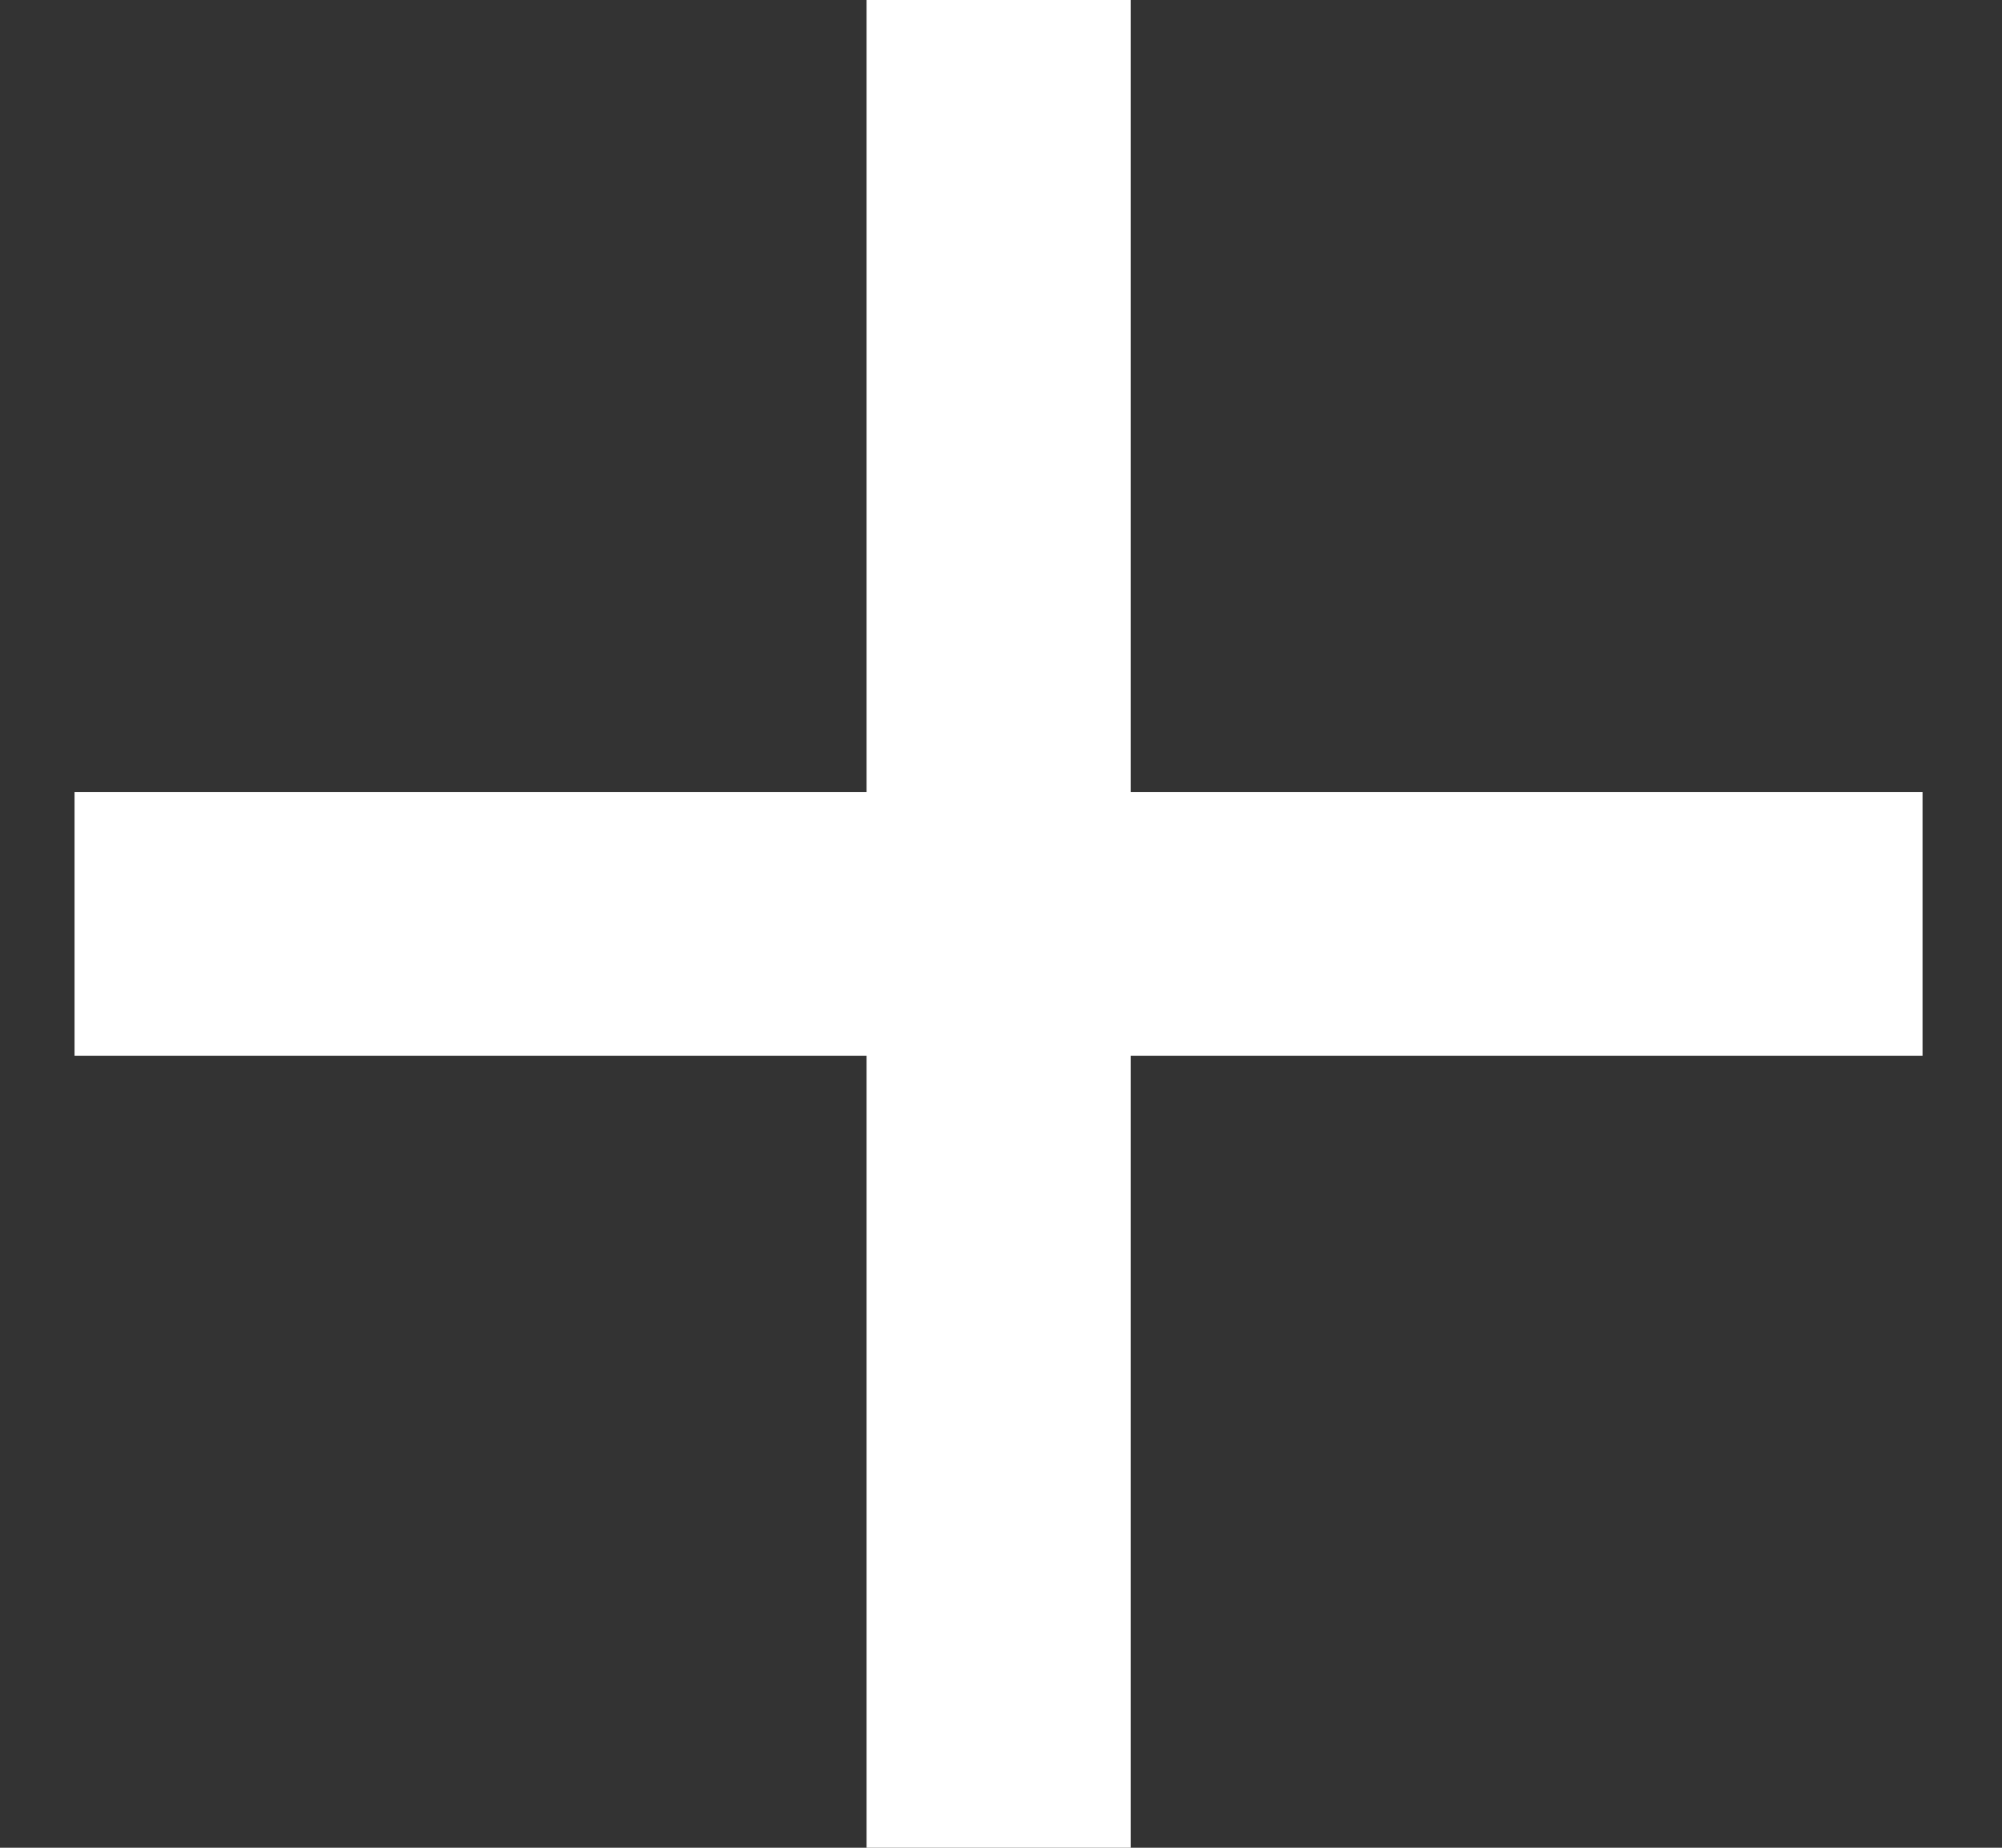
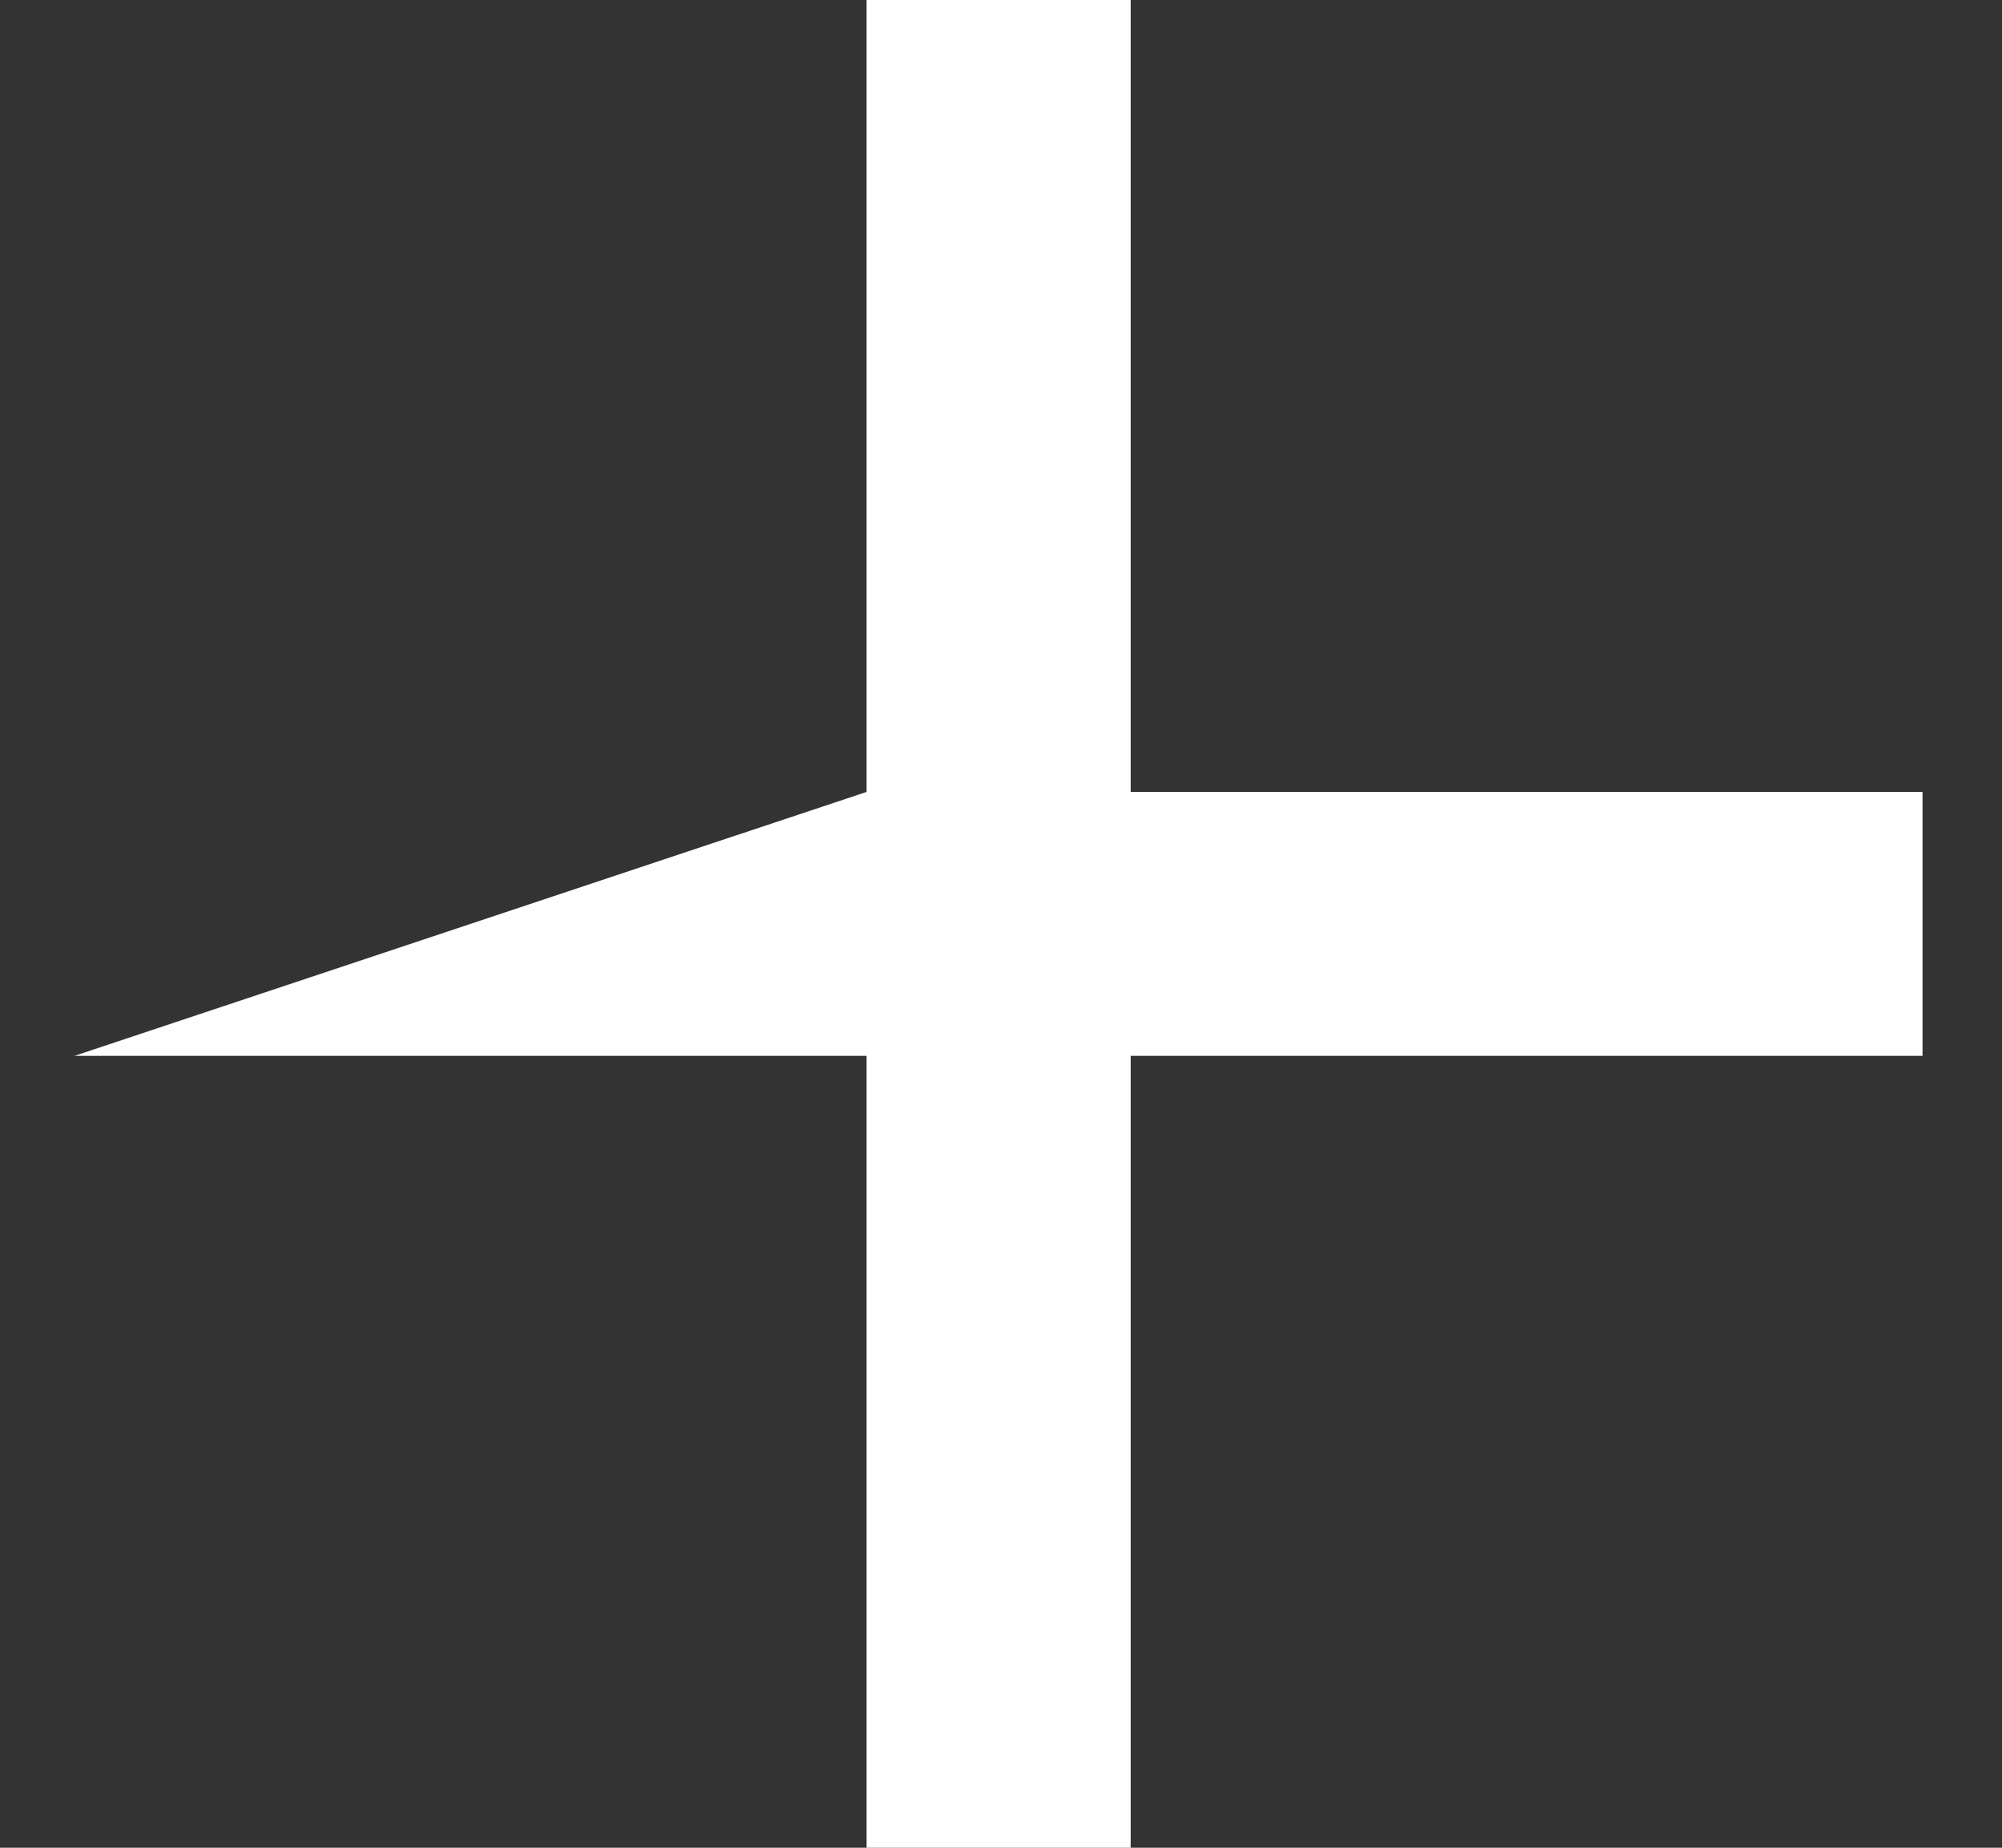
<svg xmlns="http://www.w3.org/2000/svg" width="13" height="12" viewBox="0 0 13 12" fill="none">
  <rect x="0" y="0" width="13" height="12" fill="#333333" stroke="none" />
-   <path fill-rule="evenodd" clip-rule="evenodd" d="M5.627 12L5.627 6.857L0.484 6.857L0.484 5.143L5.627 5.143L5.627 -2.99735e-07L7.342 -2.24801e-07L7.342 5.143L12.484 5.143L12.484 6.857L7.342 6.857L7.342 12L5.627 12Z" fill="white" />
+   <path fill-rule="evenodd" clip-rule="evenodd" d="M5.627 12L5.627 6.857L0.484 6.857L5.627 5.143L5.627 -2.99735e-07L7.342 -2.24801e-07L7.342 5.143L12.484 5.143L12.484 6.857L7.342 6.857L7.342 12L5.627 12Z" fill="white" />
</svg>